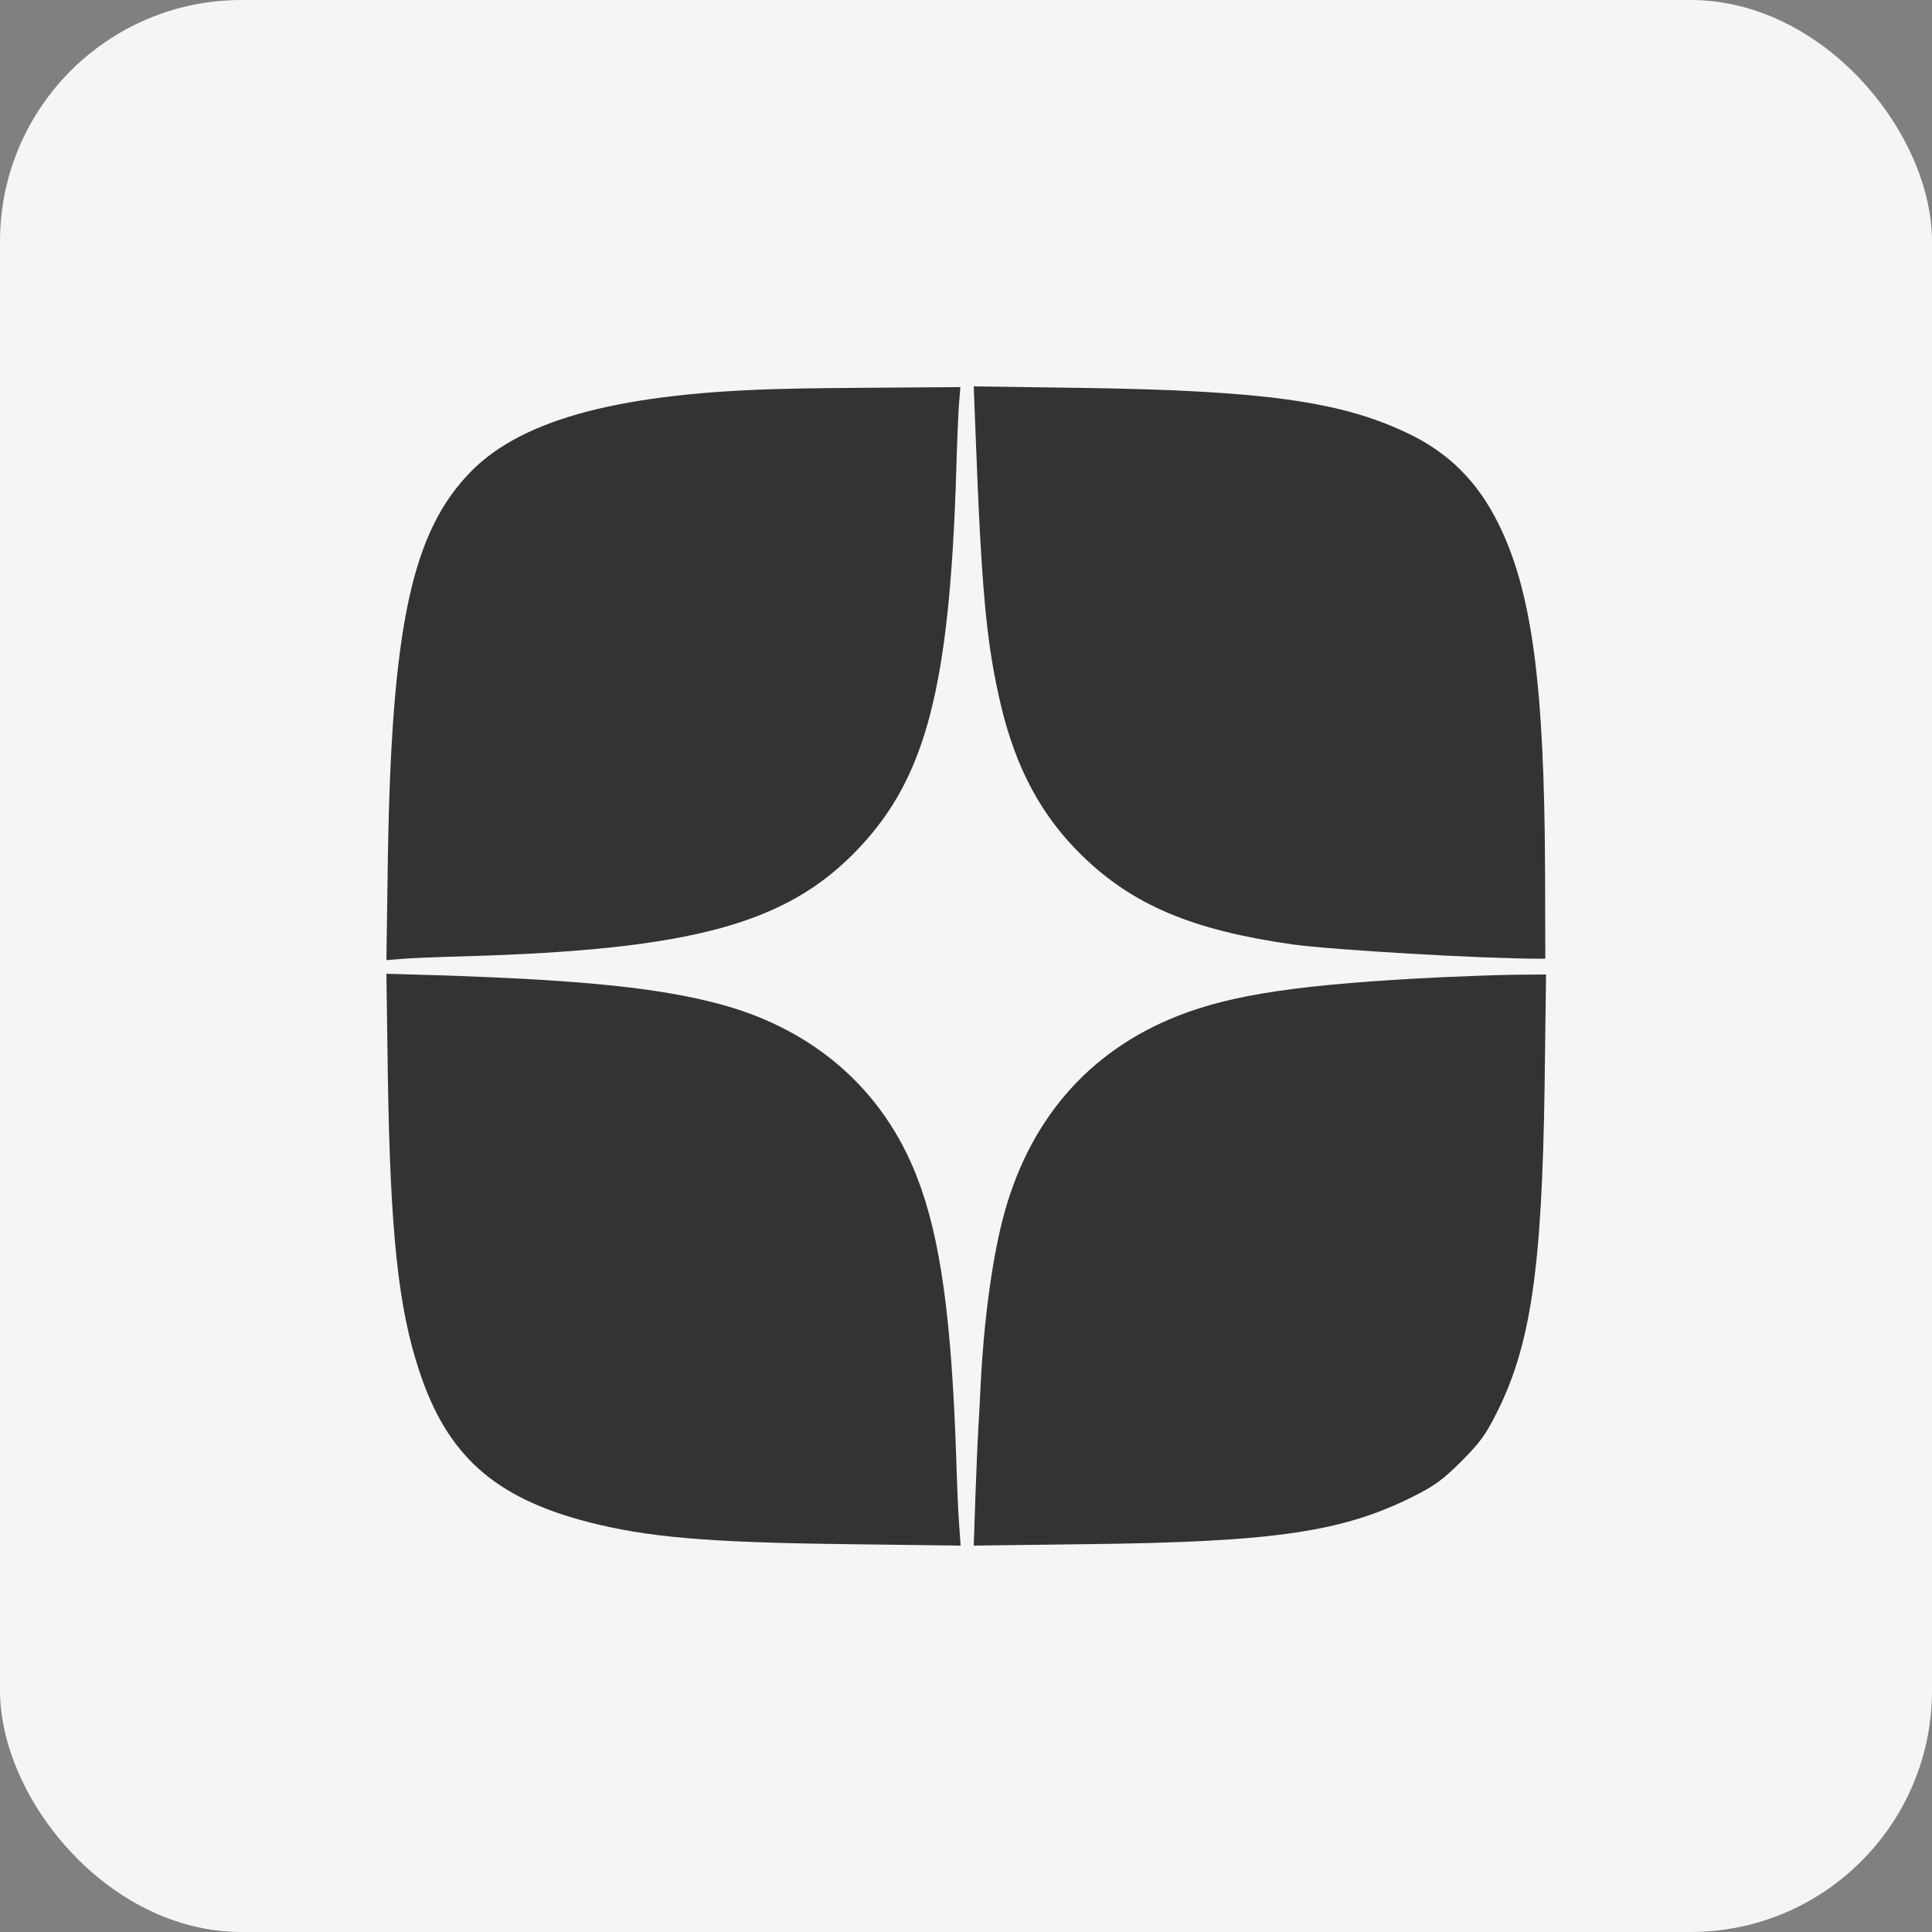
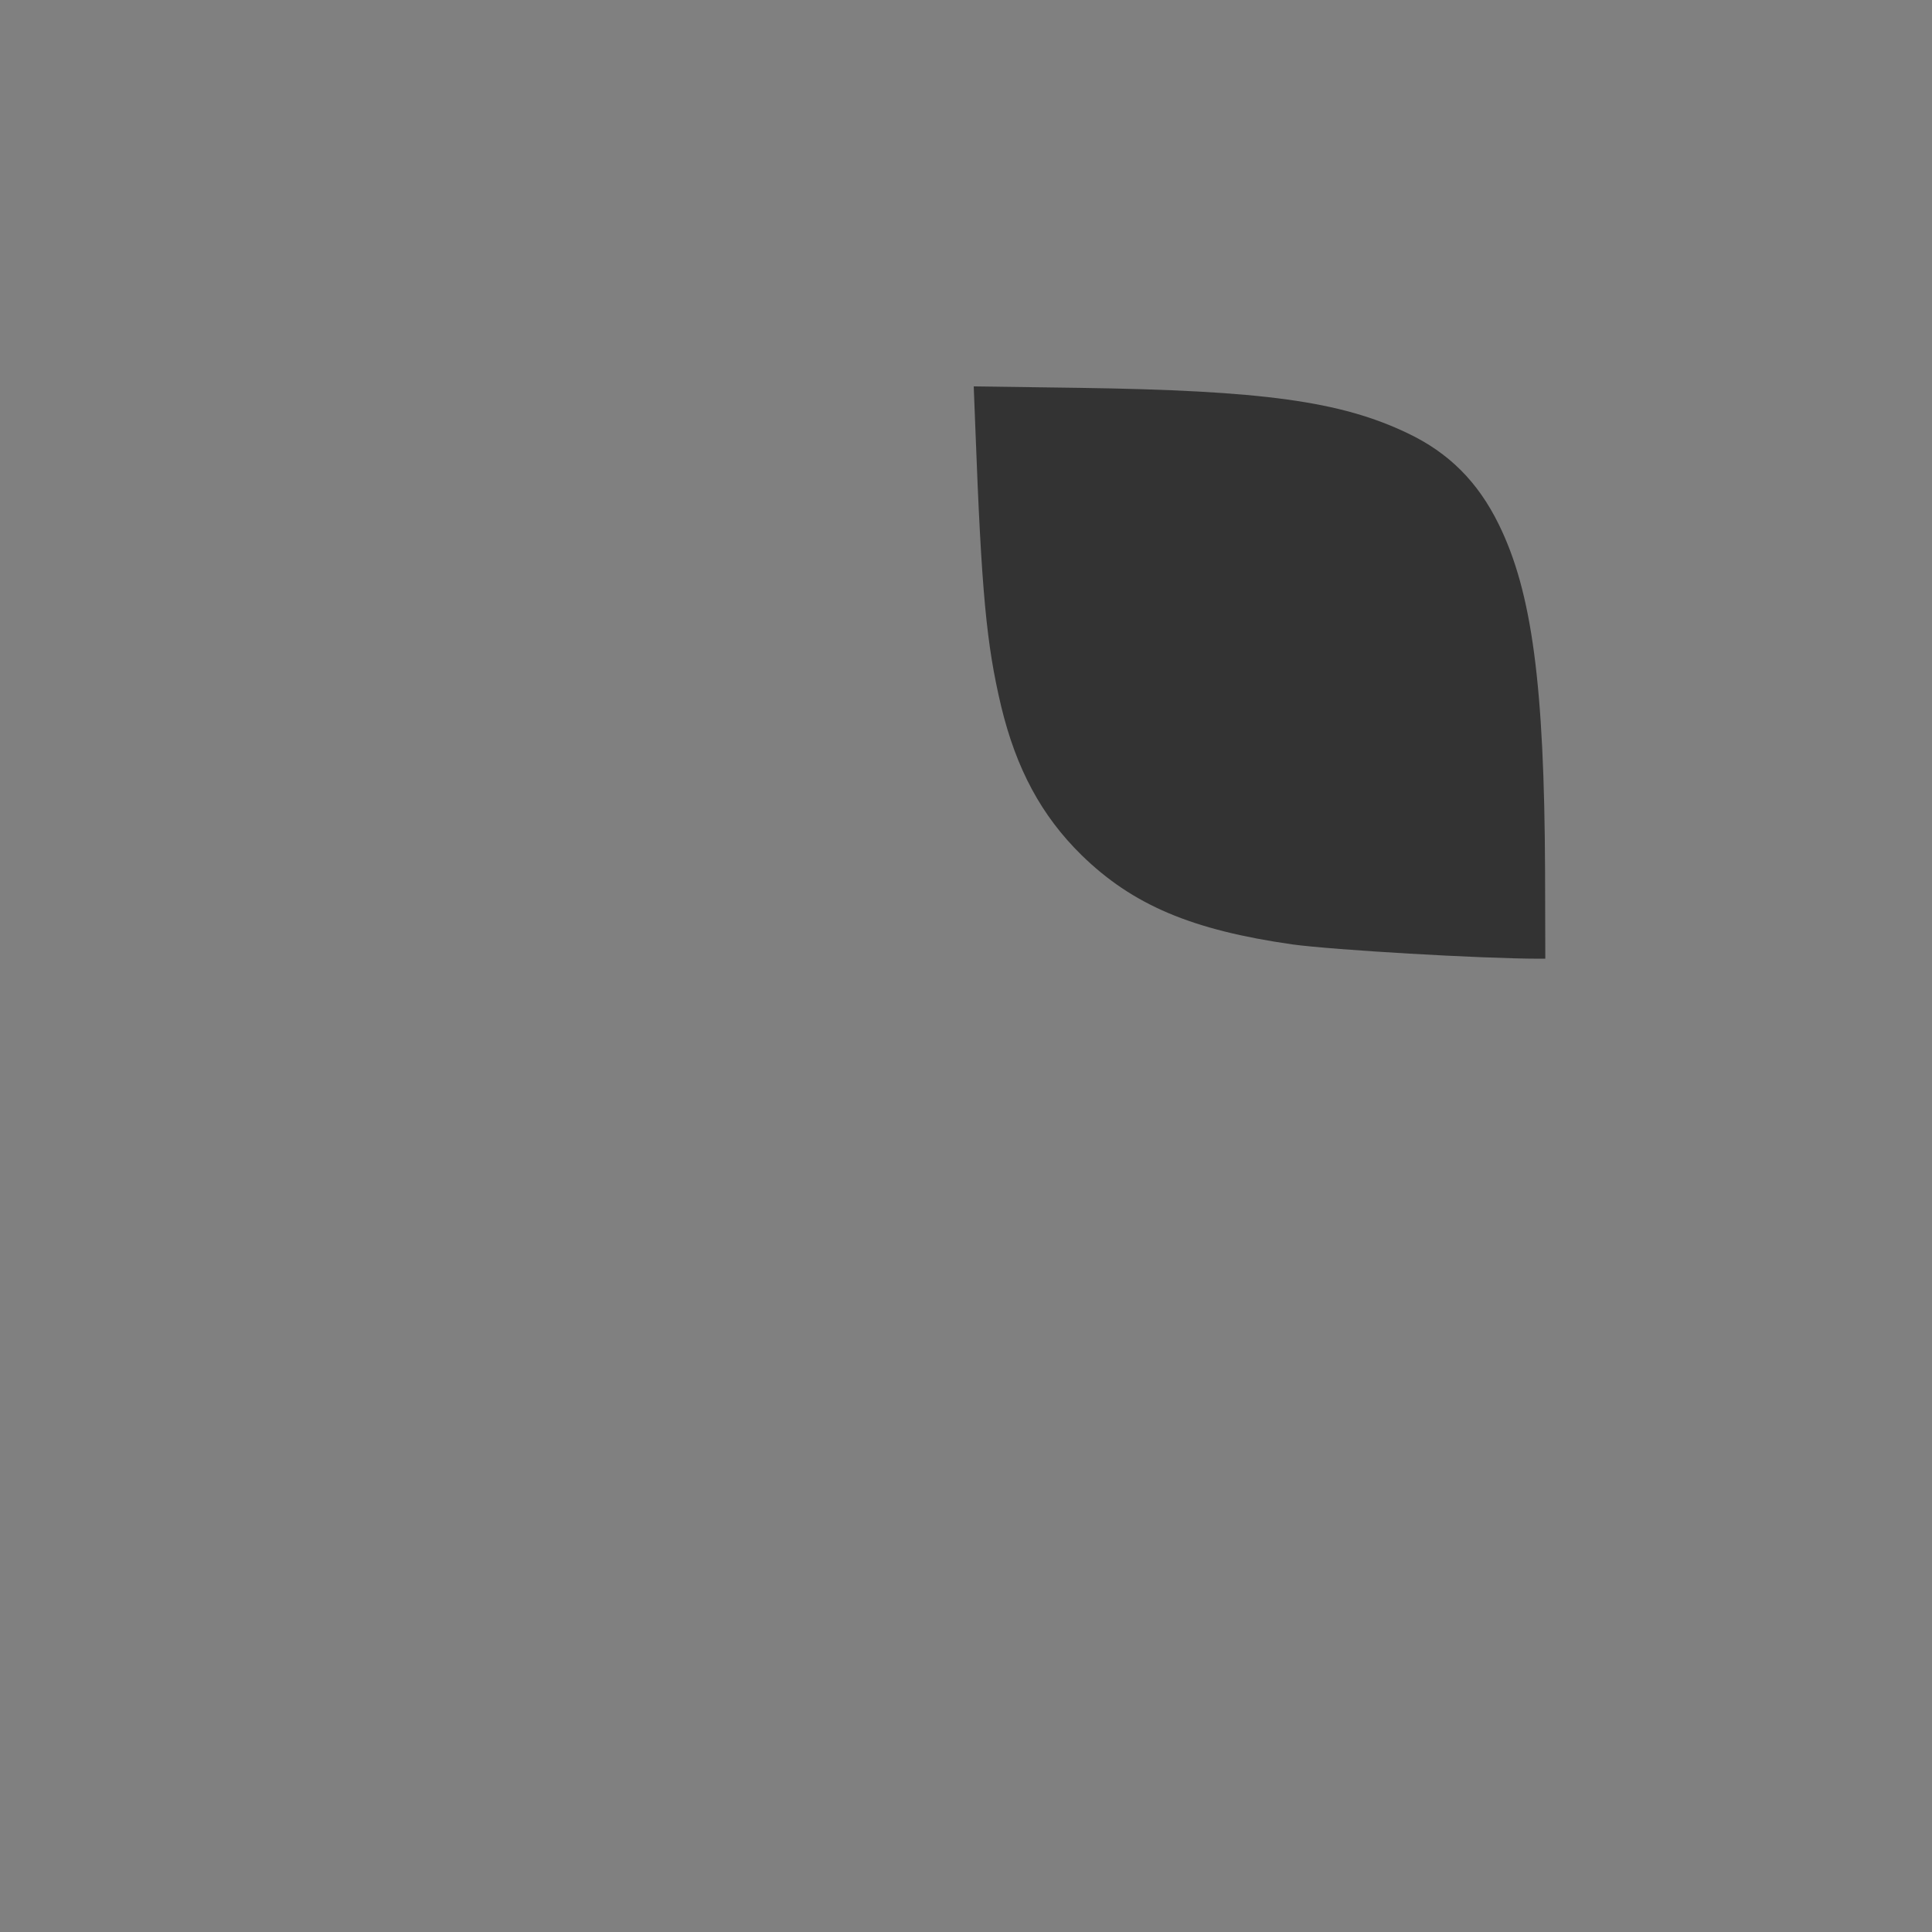
<svg xmlns="http://www.w3.org/2000/svg" width="40" height="40" viewBox="0 0 40 40" fill="none">
  <rect x="0" y="0" width="40" height="40" fill="#808080" stroke="none" />
-   <rect width="40" height="40" rx="5" fill="#F5F5F5" />
-   <path d="M16.281 8.05C12.894 8.126 10.839 8.663 9.759 9.754C8.528 11 8.106 12.96 8.03 17.779L8 19.879L8.296 19.854C8.457 19.839 9.055 19.814 9.623 19.799C14.342 19.663 16.306 19.126 17.784 17.558C19.181 16.08 19.663 14.196 19.799 9.724C19.814 9.186 19.839 8.578 19.854 8.377L19.884 8.015L18.357 8.025C17.523 8.03 16.588 8.04 16.281 8.05Z" fill="#333333" />
  <path d="M20.195 8.899C20.321 12.251 20.422 13.337 20.728 14.623C21.04 15.919 21.562 16.889 22.391 17.703C23.452 18.739 24.678 19.256 26.758 19.553C27.602 19.668 30.673 19.849 31.874 19.849H31.994L31.989 18.04C31.974 14.176 31.718 12.251 31.029 10.854C30.597 9.975 29.999 9.377 29.145 8.97C27.758 8.306 26.145 8.085 22.341 8.03L20.16 8L20.195 8.899Z" fill="#333333" />
-   <path d="M8.03 22.291C8.08 25.508 8.246 27.075 8.678 28.377C9.251 30.126 10.231 31.005 12.161 31.508C13.402 31.829 14.643 31.935 17.533 31.97L19.889 32L19.859 31.578C19.839 31.347 19.814 30.739 19.799 30.226C19.703 27.302 19.472 25.628 18.99 24.382C18.291 22.563 16.854 21.307 14.884 20.784C13.638 20.452 12.035 20.287 9.05 20.191L8 20.161L8.03 22.291Z" fill="#333333" />
-   <path d="M29.874 20.231C26.979 20.372 25.522 20.583 24.381 21.035C22.517 21.769 21.271 23.226 20.753 25.271C20.527 26.156 20.361 27.442 20.301 28.719C20.286 29.065 20.261 29.482 20.251 29.648C20.241 29.814 20.215 30.412 20.195 30.975L20.16 32L22.517 31.97C26.416 31.925 27.818 31.714 29.296 30.965C29.718 30.749 29.874 30.633 30.256 30.256C30.633 29.874 30.753 29.714 30.964 29.297C31.688 27.884 31.924 26.297 31.979 22.497L32.009 20.176L31.356 20.181C30.999 20.186 30.331 20.211 29.874 20.231Z" fill="#333333" />
</svg>